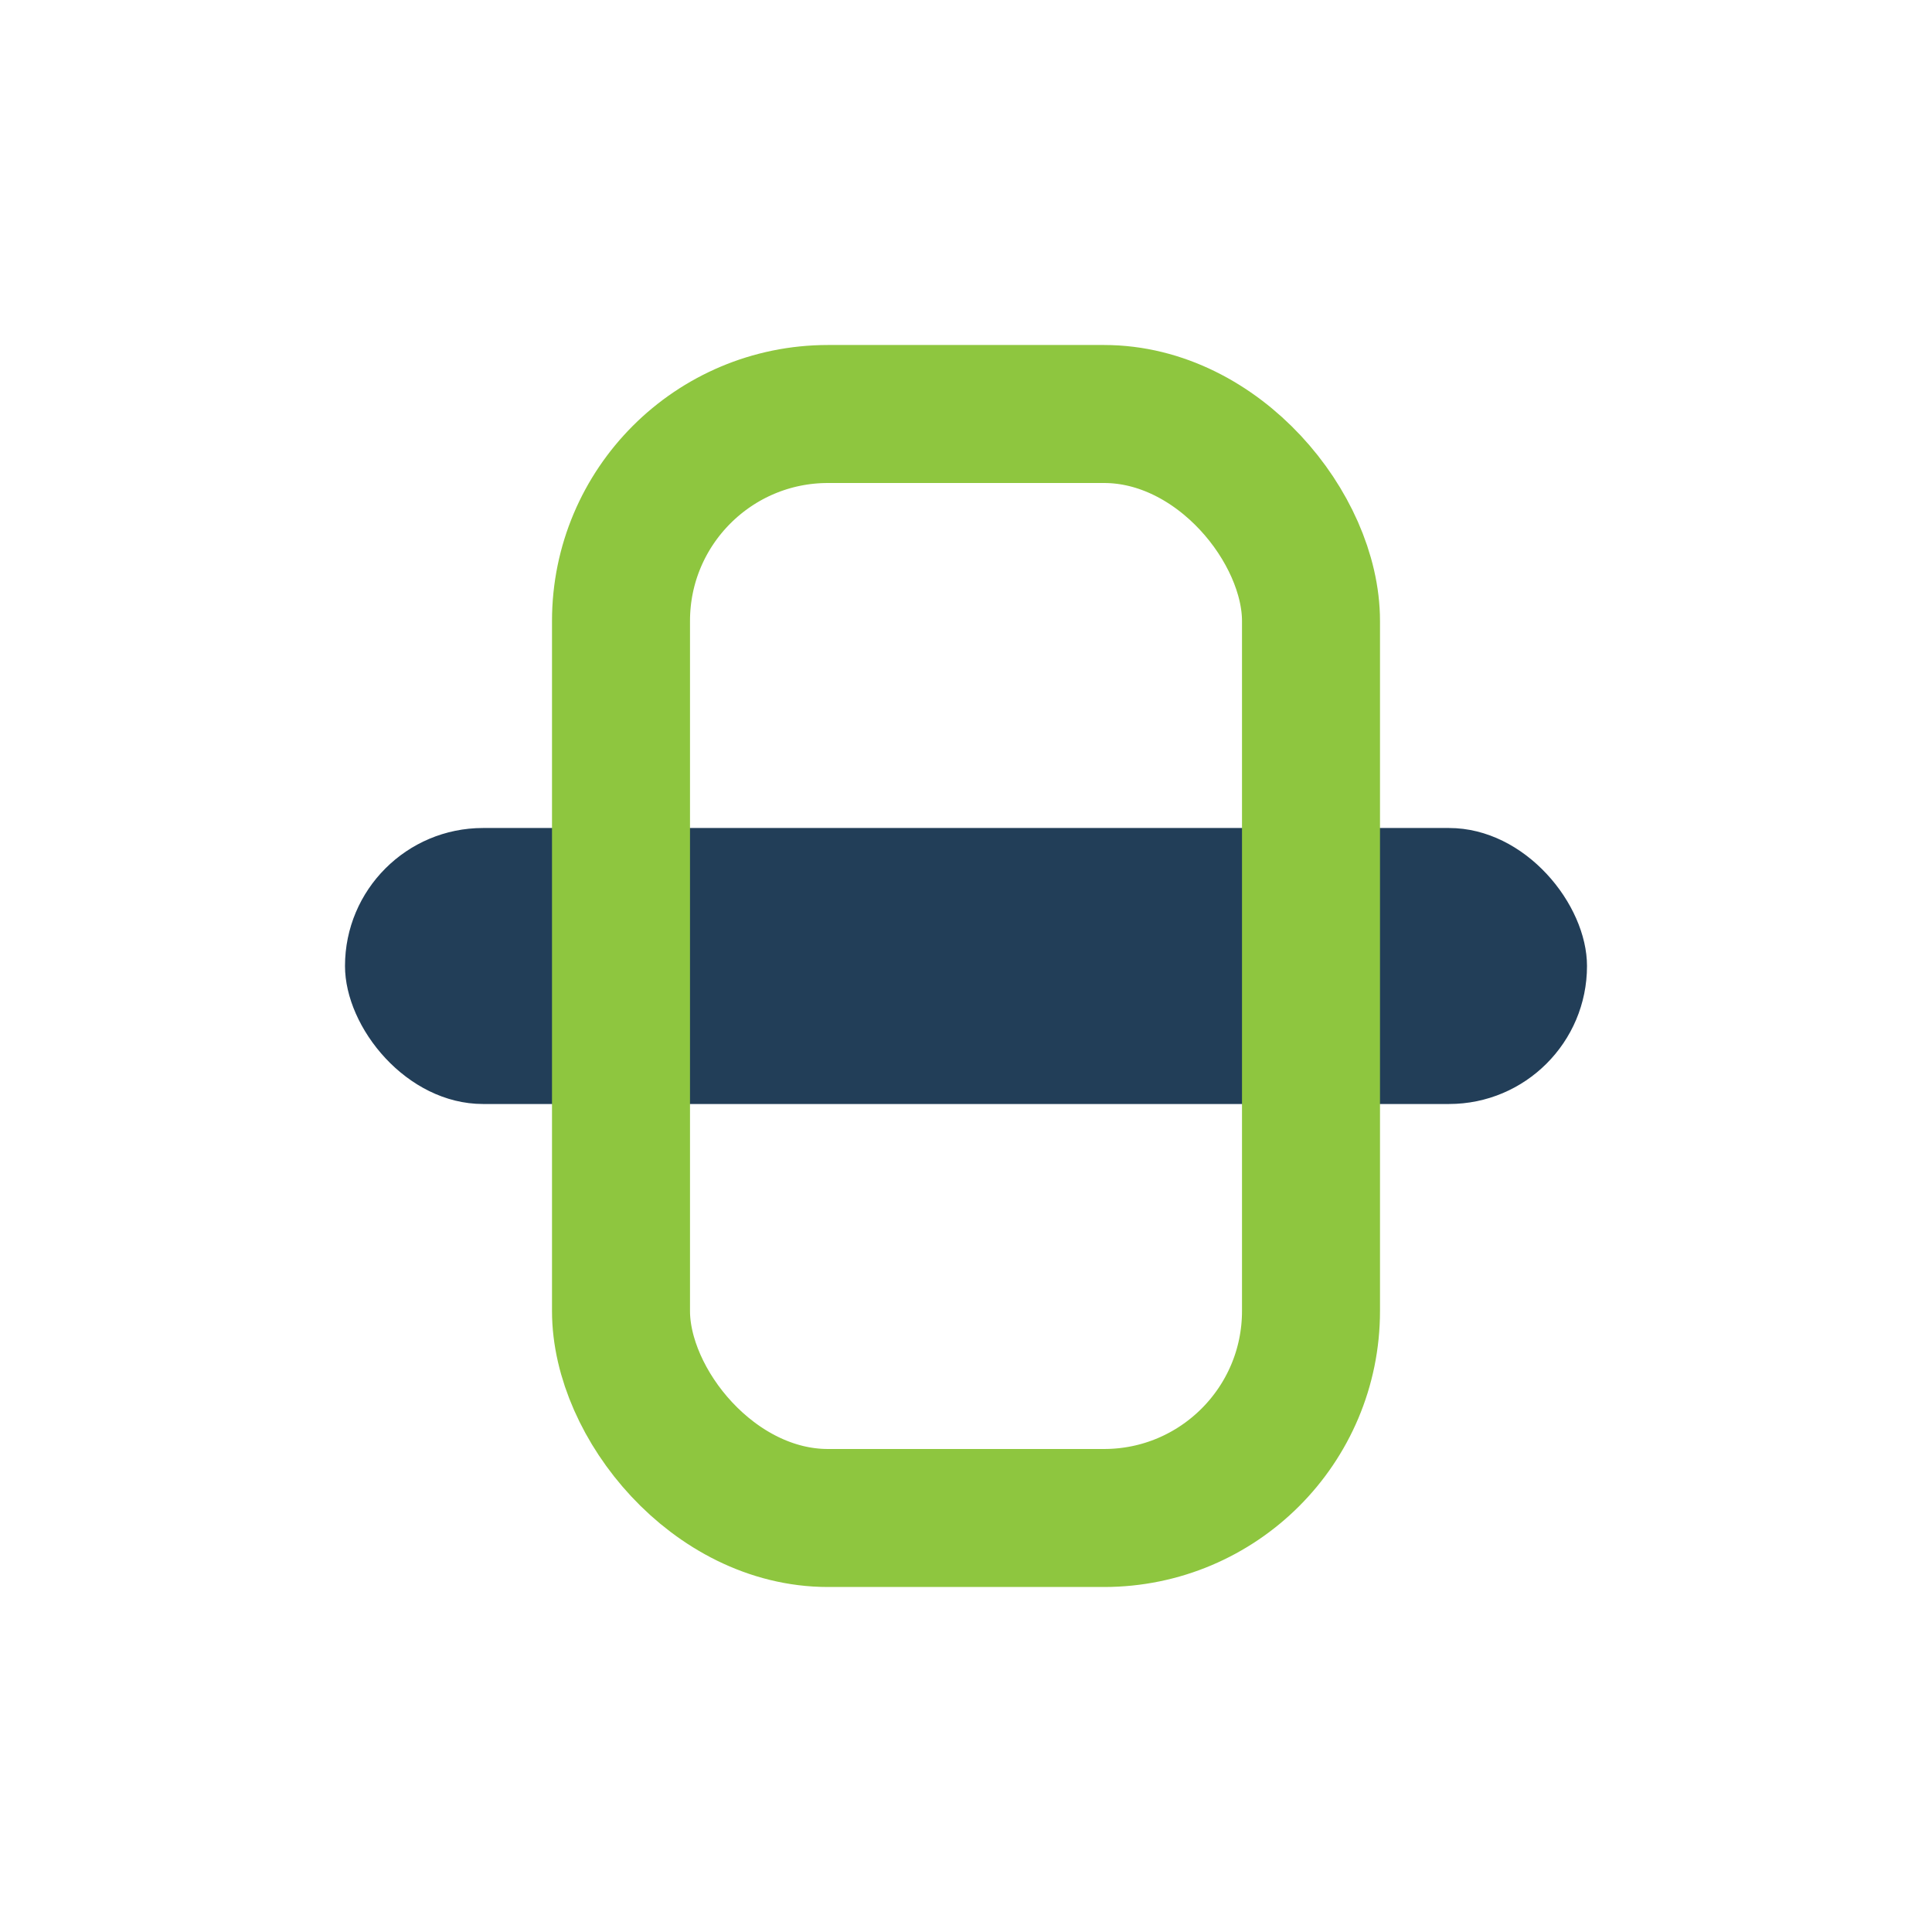
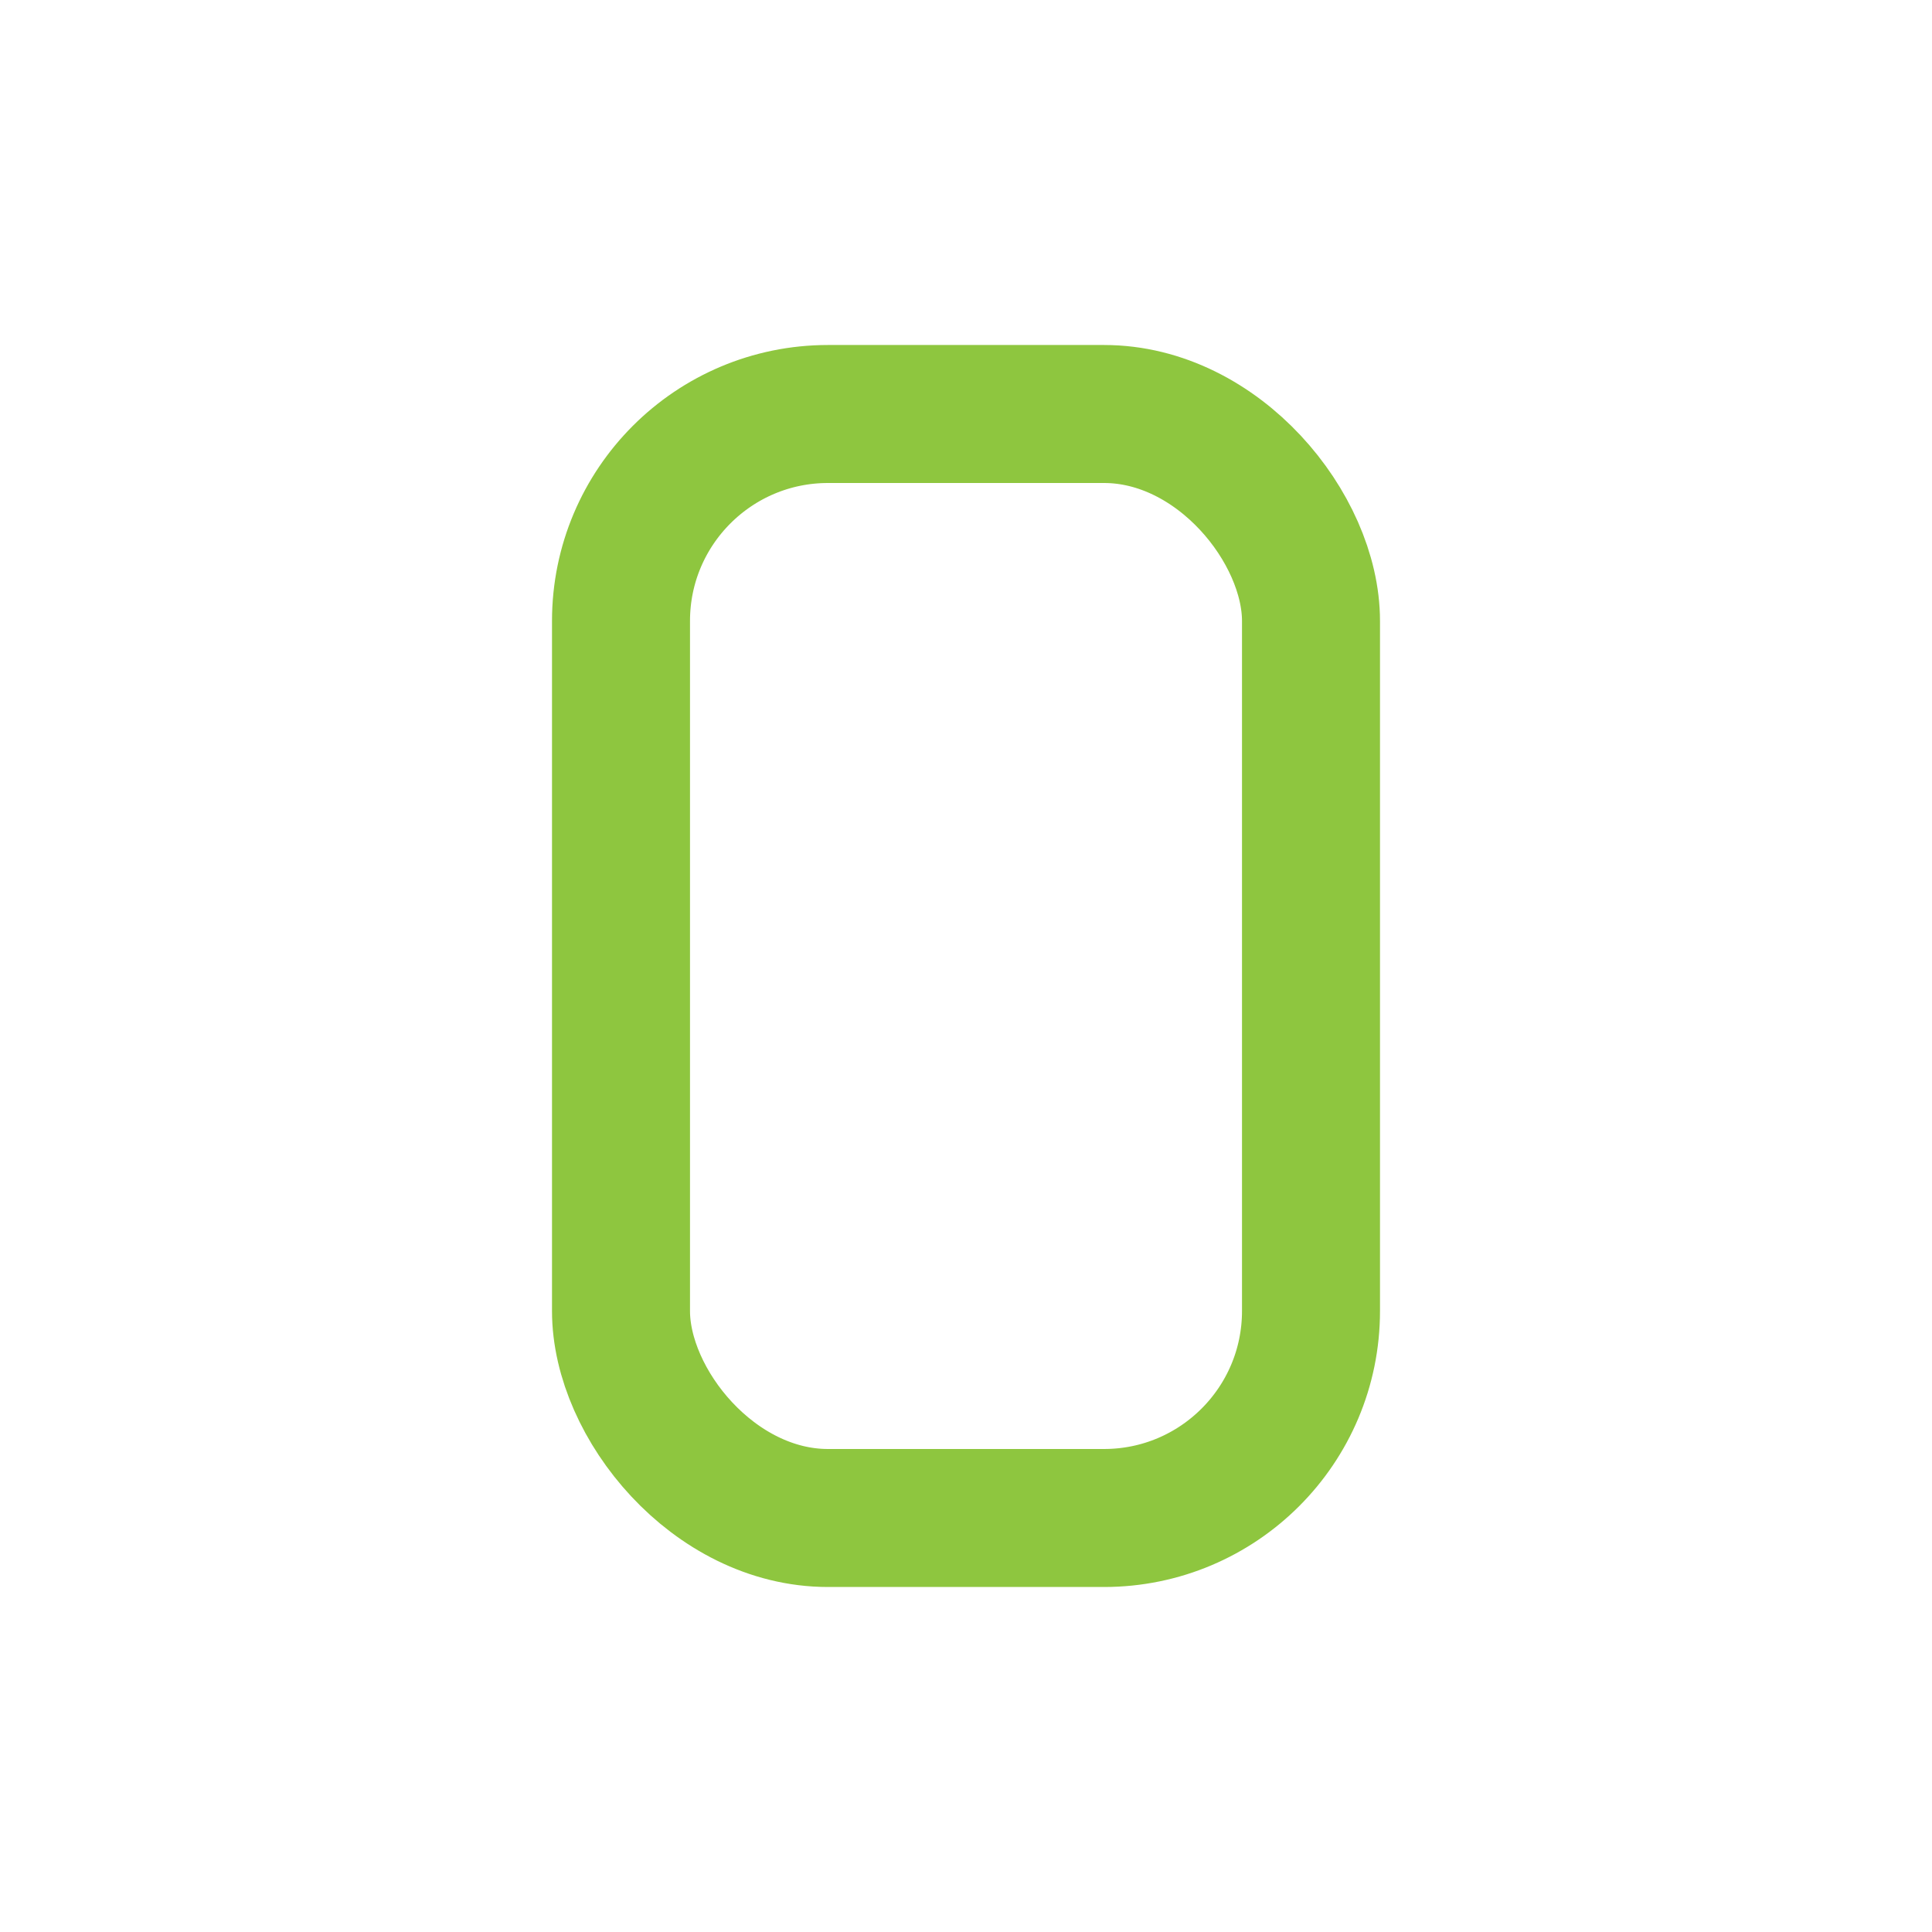
<svg xmlns="http://www.w3.org/2000/svg" width="28" height="28" viewBox="0 0 28 28">
-   <rect x="5" y="12" width="18" height="4" rx="2" fill="#223E58" />
  <rect x="9" y="6" width="10" height="16" rx="3" fill="none" stroke="#8EC63F" stroke-width="2" />
</svg>